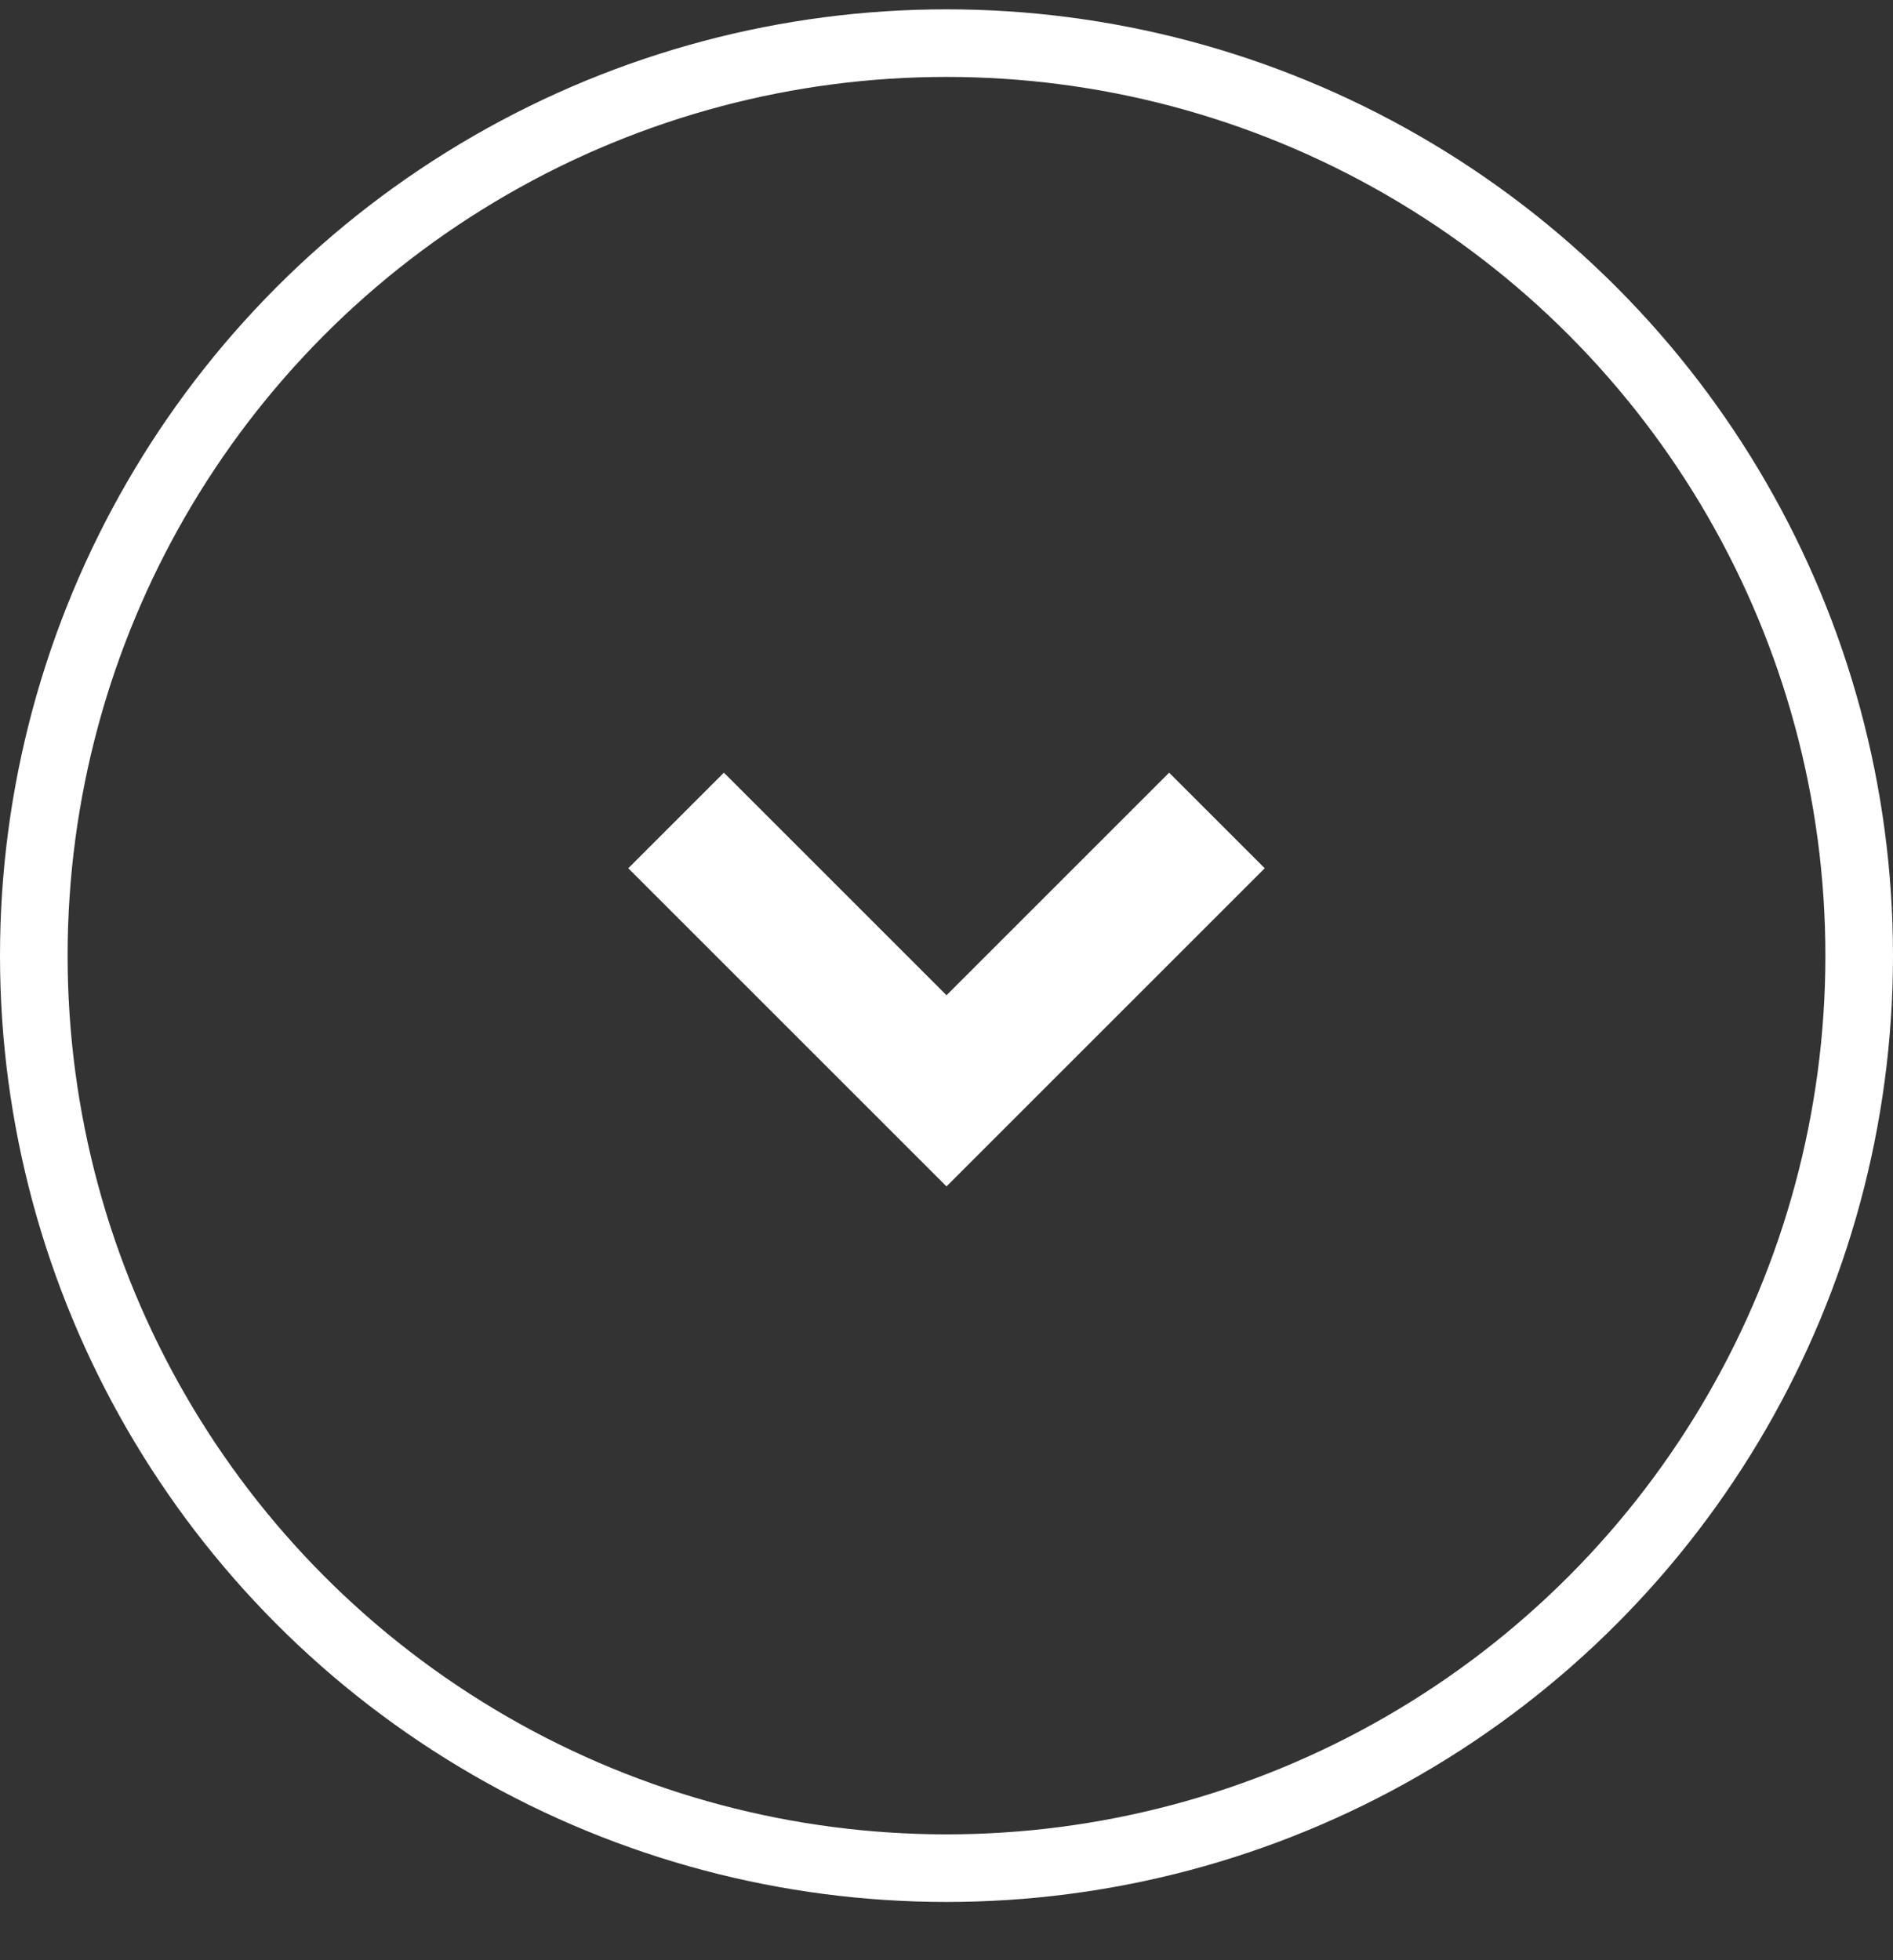
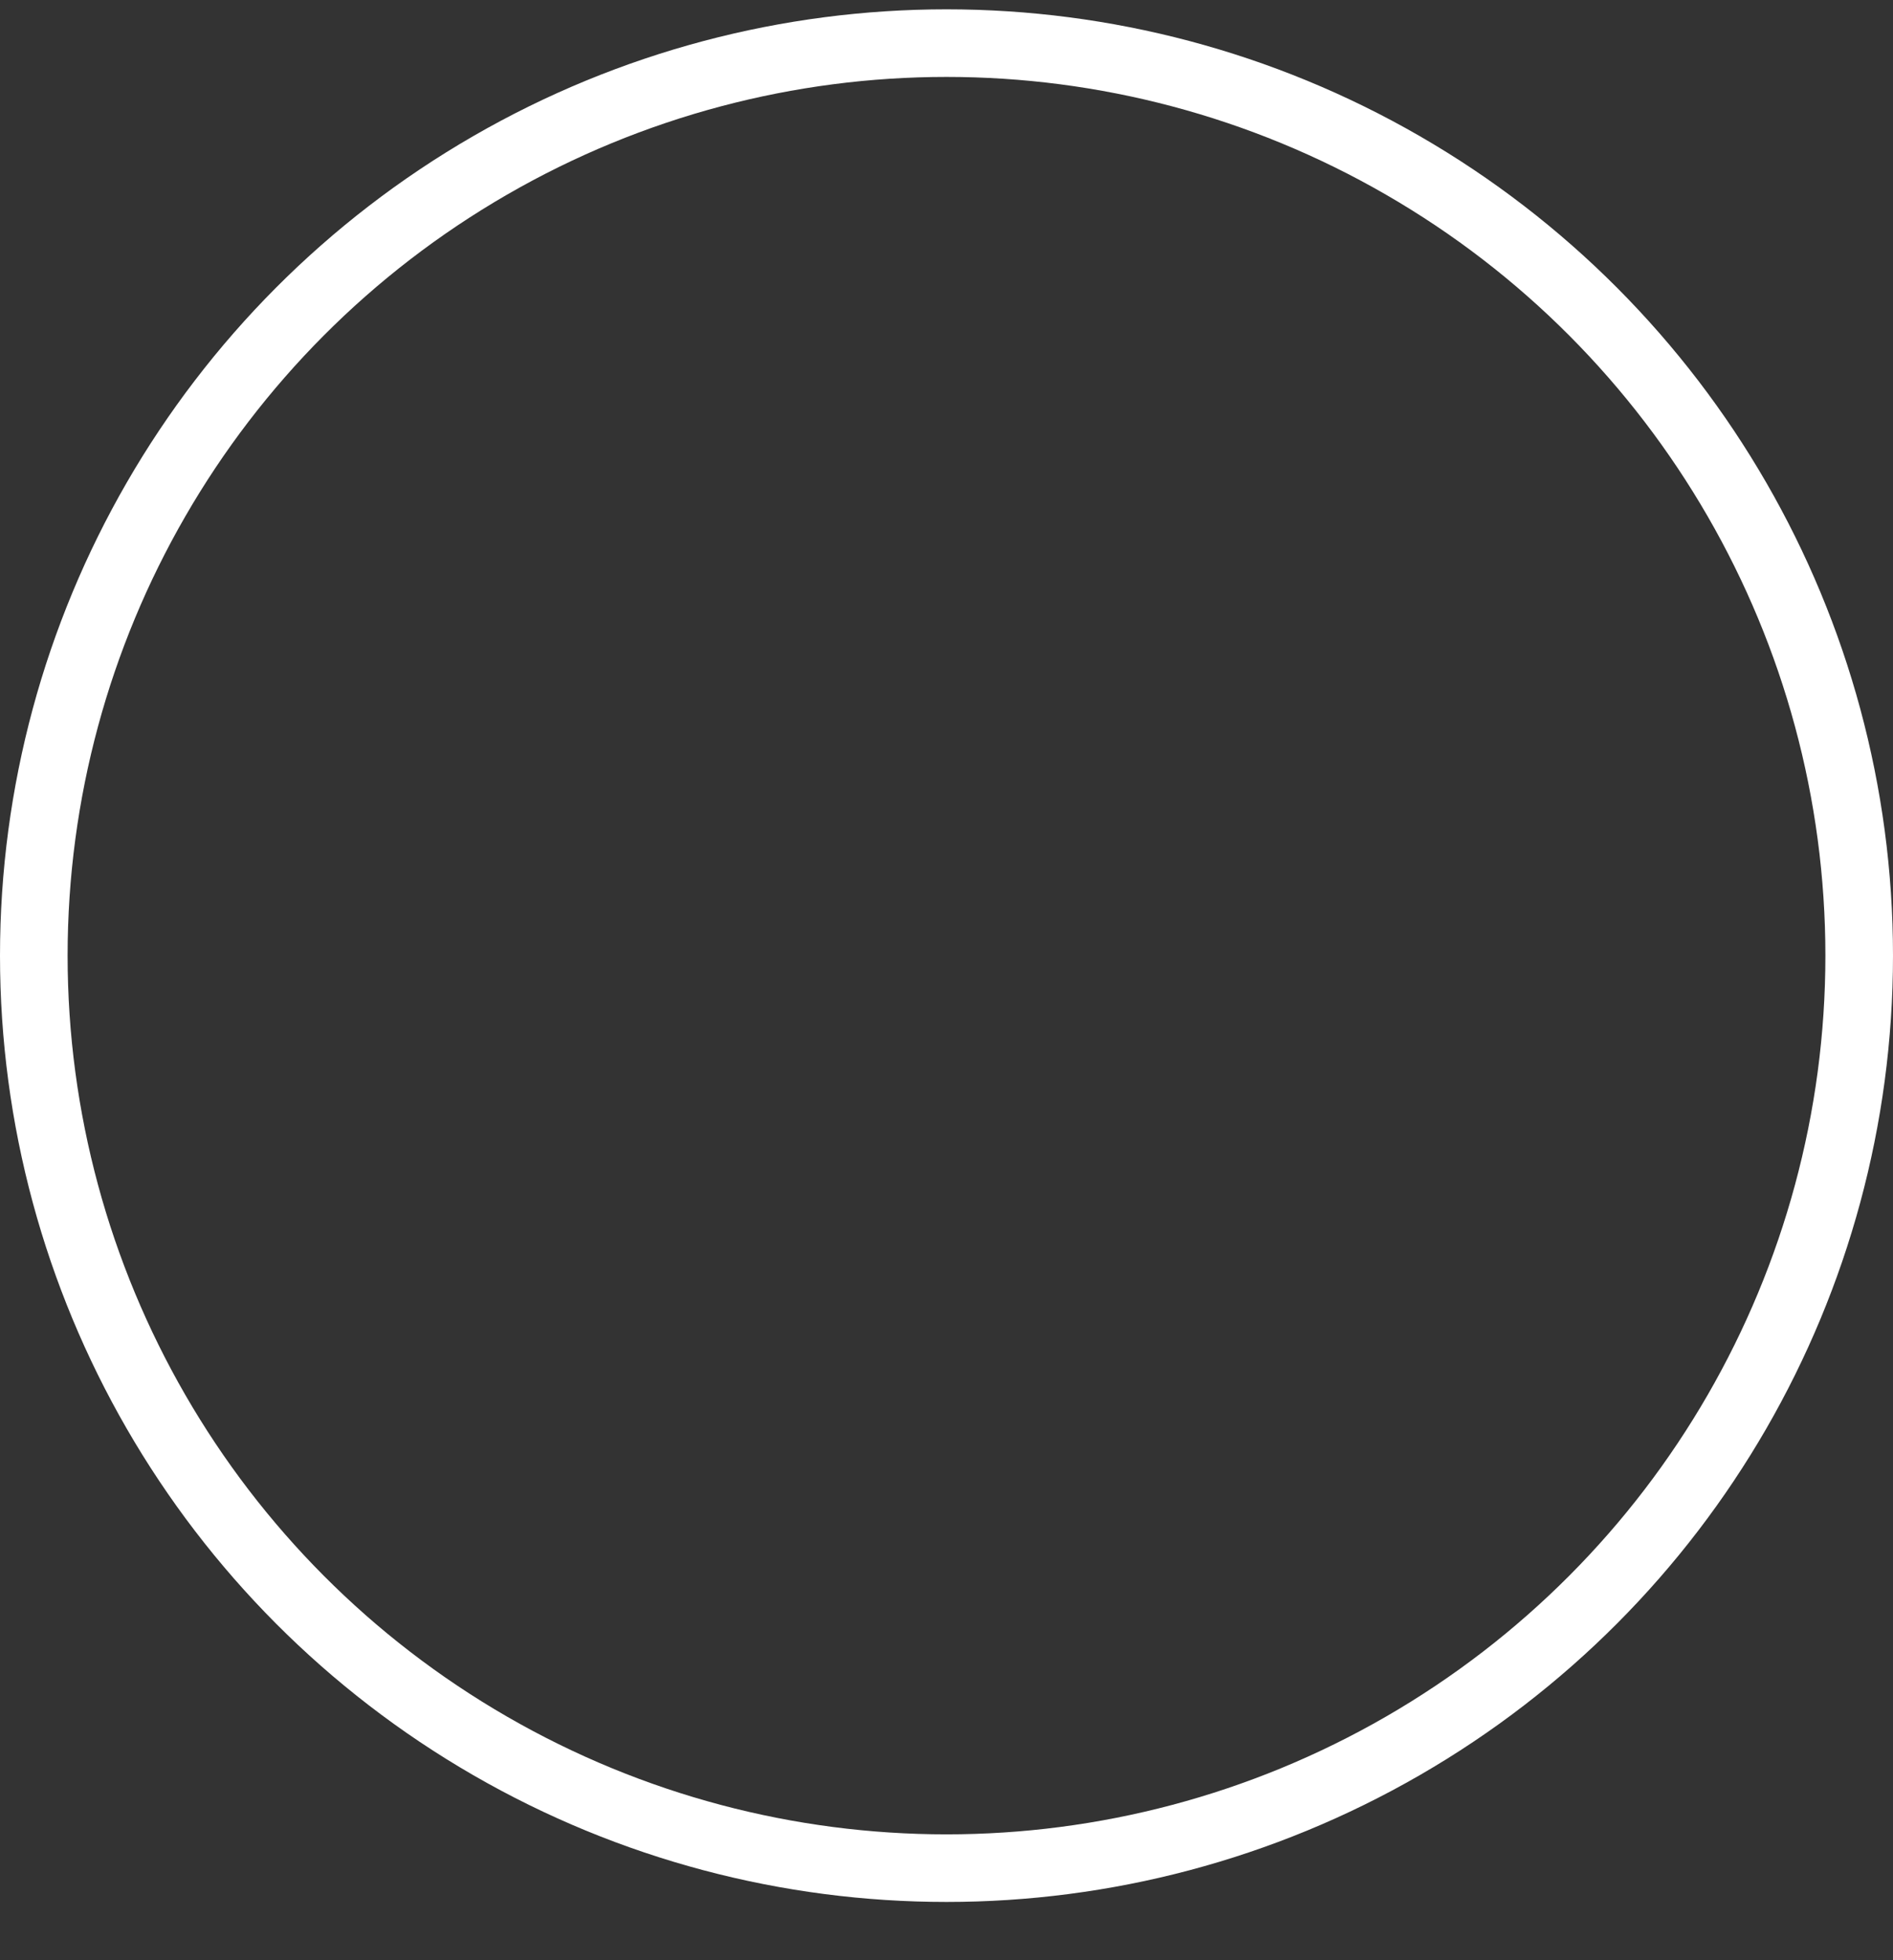
<svg xmlns="http://www.w3.org/2000/svg" width="28px" height="29px" viewBox="0 0 28 29" version="1.1">
  <rect x="0" y="0" width="28" height="29" fill="#333333" stroke="none" />
  <title>Icons / Expand Copy</title>
  <desc>Created with Sketch.</desc>
  <g id="Symbols" stroke="none" stroke-width="1" fill="none" fill-rule="evenodd">
    <g id="Nav-/-Expand-item-closed" transform="translate(-20, -10)">
      <g id="Icons-/-Expand" transform="translate(20, 10.138)">
        <circle id="Oval-Copy" stroke="#FFFFFF" stroke-width="1" cx="14" cy="14" r="13.5" />
-         <polyline id="Path-4-Copy" stroke="#FFFFFF" stroke-width="2" points="10 12 14 16 18 12" />
      </g>
    </g>
  </g>
</svg>